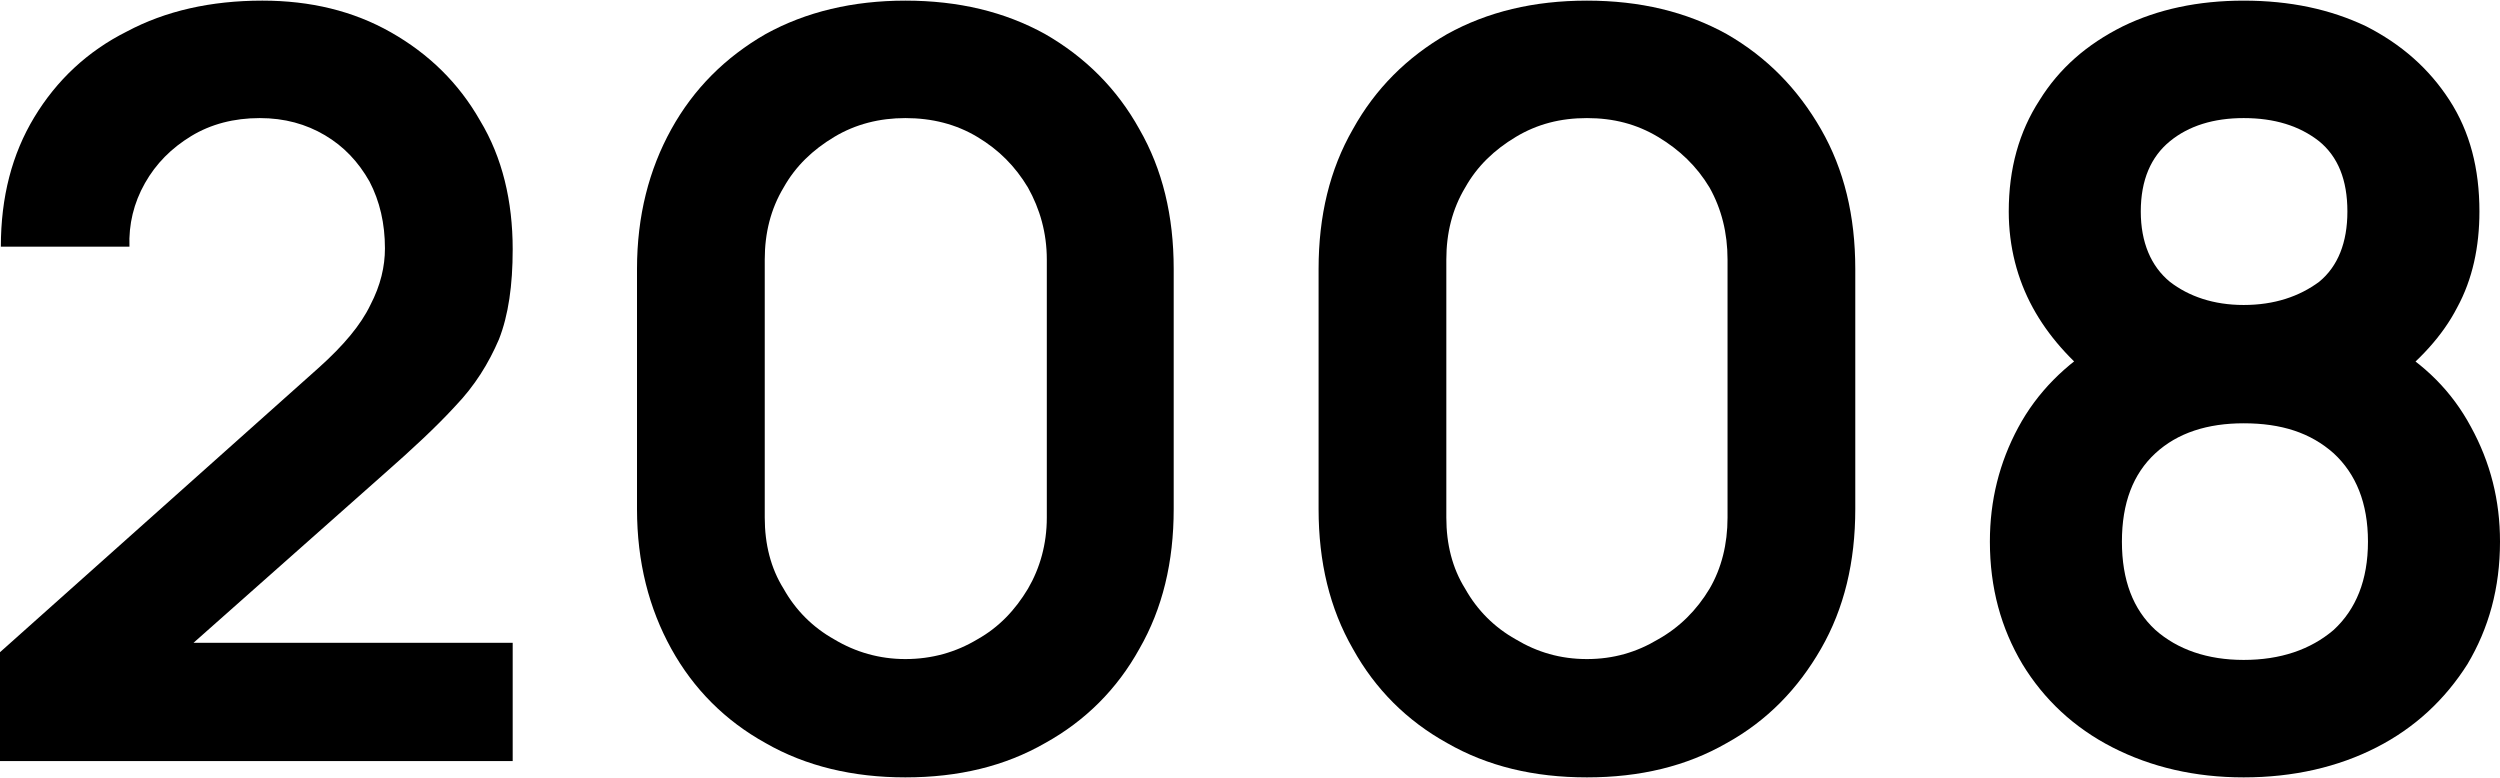
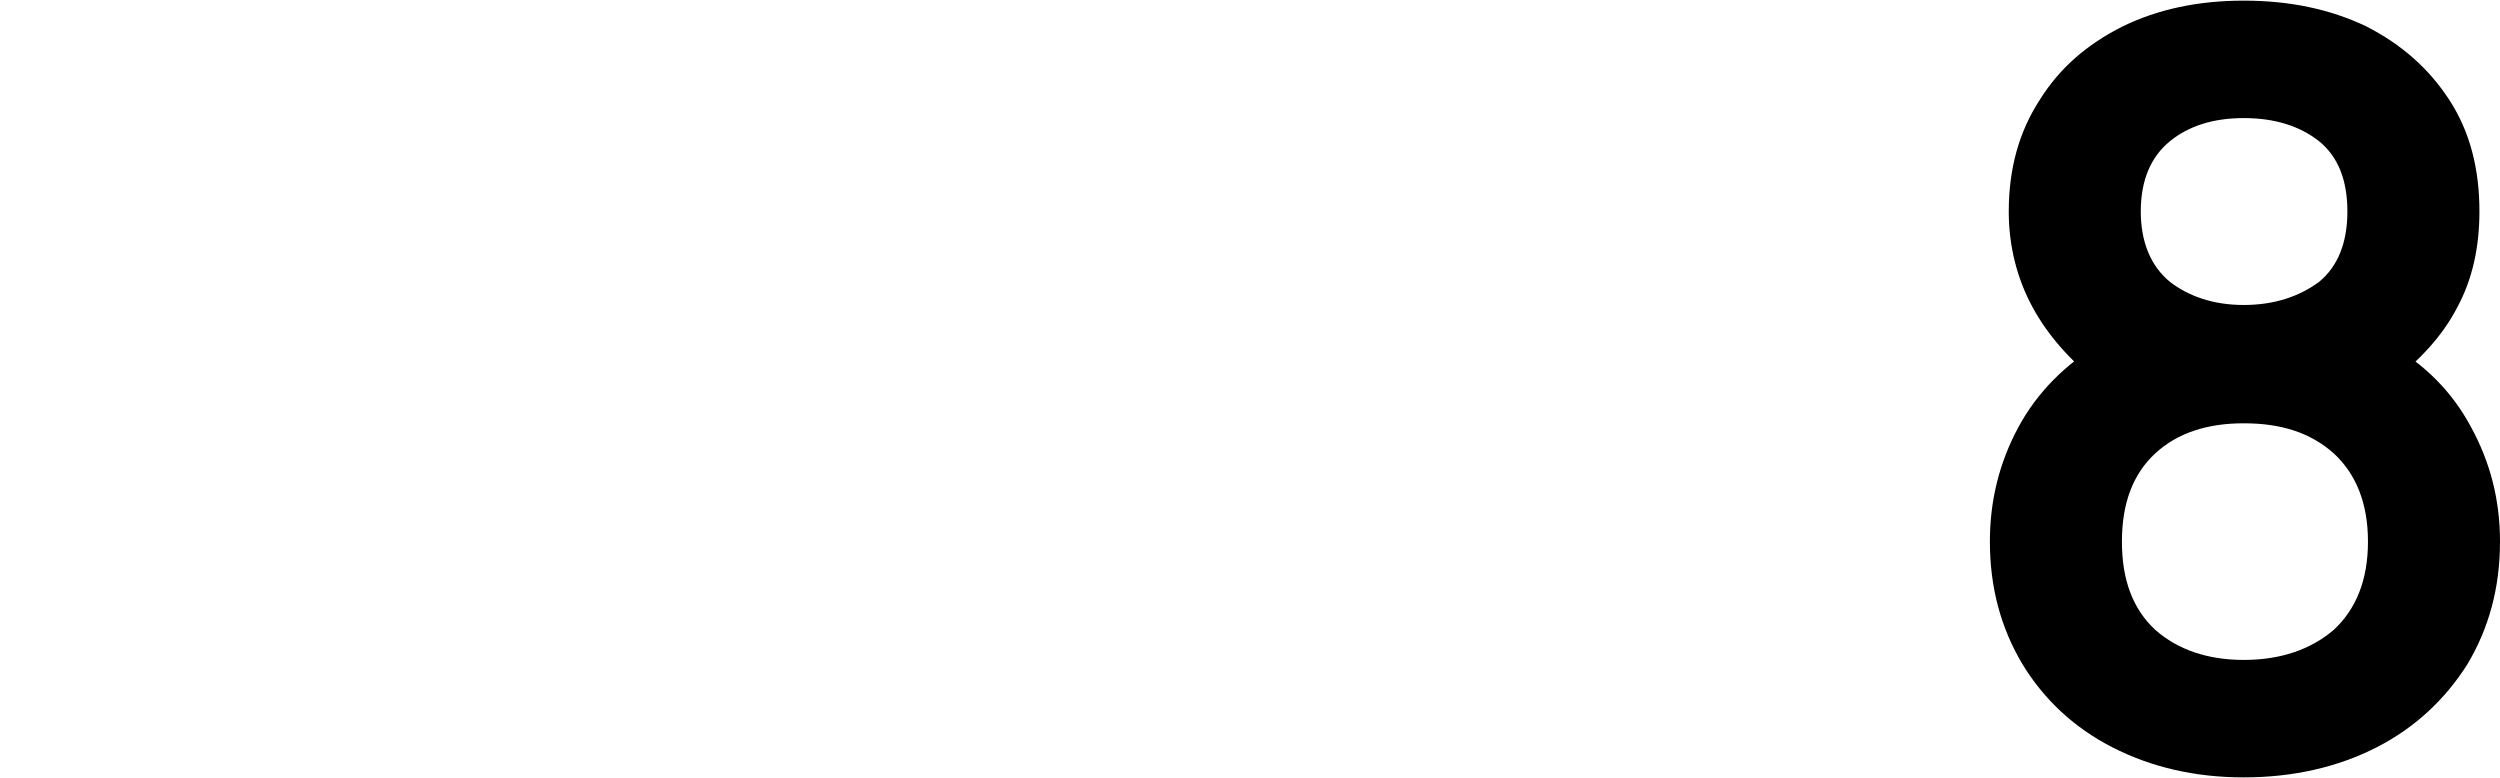
<svg xmlns="http://www.w3.org/2000/svg" xml:space="preserve" width="964px" height="300px" style="shape-rendering:geometricPrecision; text-rendering:geometricPrecision; image-rendering:optimizeQuality; fill-rule:evenodd; clip-rule:evenodd" viewBox="0 0 29.16 9.06">
  <defs>
    <style type="text/css">  .fil0 {fill:black;fill-rule:nonzero}  </style>
  </defs>
  <g id="Слой_x0020_1">
-     <path class="fil0" d="M0 8.87l0 -1.27 3.72 -3.32c0.29,-0.26 0.49,-0.5 0.6,-0.73 0.12,-0.23 0.17,-0.45 0.17,-0.66 0,-0.29 -0.06,-0.55 -0.18,-0.78 -0.13,-0.23 -0.3,-0.41 -0.52,-0.54 -0.22,-0.13 -0.47,-0.2 -0.76,-0.2 -0.3,0 -0.57,0.07 -0.8,0.21 -0.23,0.14 -0.41,0.32 -0.54,0.55 -0.13,0.23 -0.19,0.48 -0.18,0.74l-1.5 0c0,-0.58 0.13,-1.08 0.39,-1.51 0.26,-0.43 0.62,-0.77 1.08,-1 0.45,-0.24 0.98,-0.36 1.58,-0.36 0.56,0 1.06,0.12 1.5,0.37 0.44,0.25 0.79,0.59 1.04,1.03 0.26,0.43 0.38,0.94 0.38,1.5 0,0.42 -0.05,0.77 -0.16,1.05 -0.12,0.28 -0.28,0.54 -0.51,0.78 -0.22,0.24 -0.5,0.5 -0.83,0.79l-2.64 2.34 -0.13 -0.37 4.27 0 0 1.38 -5.98 0z" />
-     <path id="1" class="fil0" d="M10.56 9.06c-0.61,0 -1.16,-0.13 -1.63,-0.4 -0.47,-0.26 -0.84,-0.63 -1.1,-1.1 -0.26,-0.47 -0.4,-1.01 -0.4,-1.63l0 -2.8c0,-0.62 0.14,-1.16 0.4,-1.63 0.26,-0.47 0.63,-0.84 1.1,-1.11 0.47,-0.26 1.02,-0.39 1.63,-0.39 0.62,0 1.16,0.13 1.63,0.39 0.47,0.27 0.84,0.64 1.1,1.11 0.27,0.47 0.4,1.01 0.4,1.63l0 2.8c0,0.62 -0.13,1.16 -0.4,1.63 -0.26,0.47 -0.63,0.84 -1.1,1.1 -0.47,0.27 -1.01,0.4 -1.63,0.4zm0 -1.38c0.31,0 0.59,-0.08 0.84,-0.23 0.25,-0.14 0.44,-0.34 0.59,-0.59 0.14,-0.24 0.22,-0.52 0.22,-0.83l0 -3.01c0,-0.31 -0.08,-0.59 -0.22,-0.84 -0.15,-0.25 -0.34,-0.44 -0.59,-0.59 -0.25,-0.15 -0.53,-0.22 -0.84,-0.22 -0.3,0 -0.58,0.07 -0.83,0.22 -0.25,0.15 -0.45,0.34 -0.59,0.59 -0.15,0.25 -0.22,0.53 -0.22,0.84l0 3.01c0,0.31 0.07,0.59 0.22,0.83 0.14,0.25 0.34,0.45 0.59,0.59 0.25,0.15 0.53,0.23 0.83,0.23z" />
-     <path id="2" class="fil0" d="M18.51 9.06c-0.62,0 -1.16,-0.13 -1.63,-0.4 -0.47,-0.26 -0.84,-0.63 -1.1,-1.1 -0.27,-0.47 -0.4,-1.01 -0.4,-1.63l0 -2.8c0,-0.62 0.13,-1.16 0.4,-1.63 0.26,-0.47 0.63,-0.84 1.1,-1.11 0.47,-0.26 1.01,-0.39 1.63,-0.39 0.62,0 1.16,0.13 1.63,0.39 0.47,0.27 0.83,0.64 1.1,1.11 0.27,0.47 0.4,1.01 0.4,1.63l0 2.8c0,0.62 -0.13,1.16 -0.4,1.63 -0.27,0.47 -0.63,0.84 -1.1,1.1 -0.47,0.27 -1.01,0.4 -1.63,0.4zm0 -1.38c0.31,0 0.58,-0.08 0.83,-0.23 0.25,-0.14 0.45,-0.34 0.6,-0.59 0.14,-0.24 0.21,-0.52 0.21,-0.83l0 -3.01c0,-0.31 -0.07,-0.59 -0.21,-0.84 -0.15,-0.25 -0.35,-0.44 -0.6,-0.59 -0.25,-0.15 -0.52,-0.22 -0.83,-0.22 -0.31,0 -0.58,0.07 -0.83,0.22 -0.25,0.15 -0.45,0.34 -0.59,0.59 -0.15,0.25 -0.22,0.53 -0.22,0.84l0 3.01c0,0.31 0.07,0.59 0.22,0.83 0.14,0.25 0.34,0.45 0.59,0.59 0.25,0.15 0.52,0.23 0.83,0.23z" />
    <path id="3" class="fil0" d="M26.17 9.06c-0.57,0 -1.08,-0.12 -1.53,-0.35 -0.45,-0.23 -0.8,-0.56 -1.05,-0.97 -0.25,-0.42 -0.38,-0.89 -0.38,-1.43 0,-0.48 0.11,-0.92 0.33,-1.33 0.22,-0.41 0.55,-0.74 0.97,-0.99l-0.03 0.47c-0.33,-0.26 -0.59,-0.55 -0.77,-0.88 -0.18,-0.33 -0.28,-0.71 -0.28,-1.12 0,-0.5 0.12,-0.93 0.36,-1.3 0.23,-0.37 0.55,-0.65 0.97,-0.86 0.41,-0.2 0.88,-0.3 1.41,-0.3 0.54,0 1.01,0.1 1.43,0.3 0.41,0.21 0.73,0.49 0.97,0.86 0.24,0.37 0.35,0.8 0.35,1.3 0,0.41 -0.08,0.79 -0.26,1.12 -0.17,0.33 -0.44,0.62 -0.79,0.89l-0.01 -0.47c0.42,0.24 0.74,0.56 0.96,0.97 0.23,0.42 0.34,0.86 0.34,1.34 0,0.54 -0.13,1.01 -0.38,1.43 -0.26,0.41 -0.61,0.74 -1.06,0.97 -0.45,0.23 -0.97,0.35 -1.55,0.35zm0 -1.37c0.43,0 0.78,-0.12 1.05,-0.35 0.26,-0.24 0.4,-0.58 0.4,-1.03 0,-0.45 -0.14,-0.79 -0.4,-1.03 -0.27,-0.24 -0.61,-0.35 -1.05,-0.35 -0.42,0 -0.77,0.11 -1.03,0.35 -0.26,0.24 -0.39,0.58 -0.39,1.03 0,0.45 0.13,0.79 0.39,1.03 0.26,0.23 0.61,0.35 1.03,0.35zm0 -4.14c0.36,0 0.65,-0.1 0.88,-0.27 0.22,-0.18 0.33,-0.46 0.33,-0.82 0,-0.37 -0.11,-0.64 -0.33,-0.82 -0.23,-0.18 -0.52,-0.27 -0.88,-0.27 -0.35,0 -0.64,0.09 -0.86,0.27 -0.22,0.18 -0.34,0.45 -0.34,0.82 0,0.36 0.12,0.64 0.34,0.82 0.22,0.17 0.51,0.27 0.86,0.27z" />
  </g>
</svg>